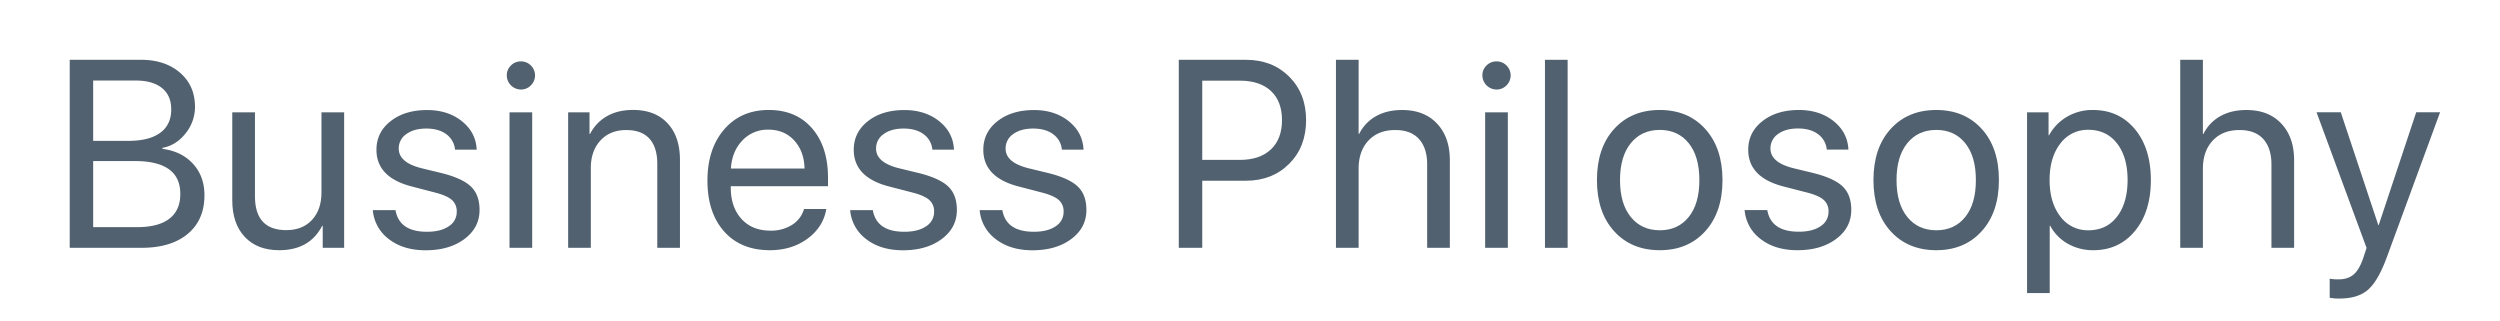
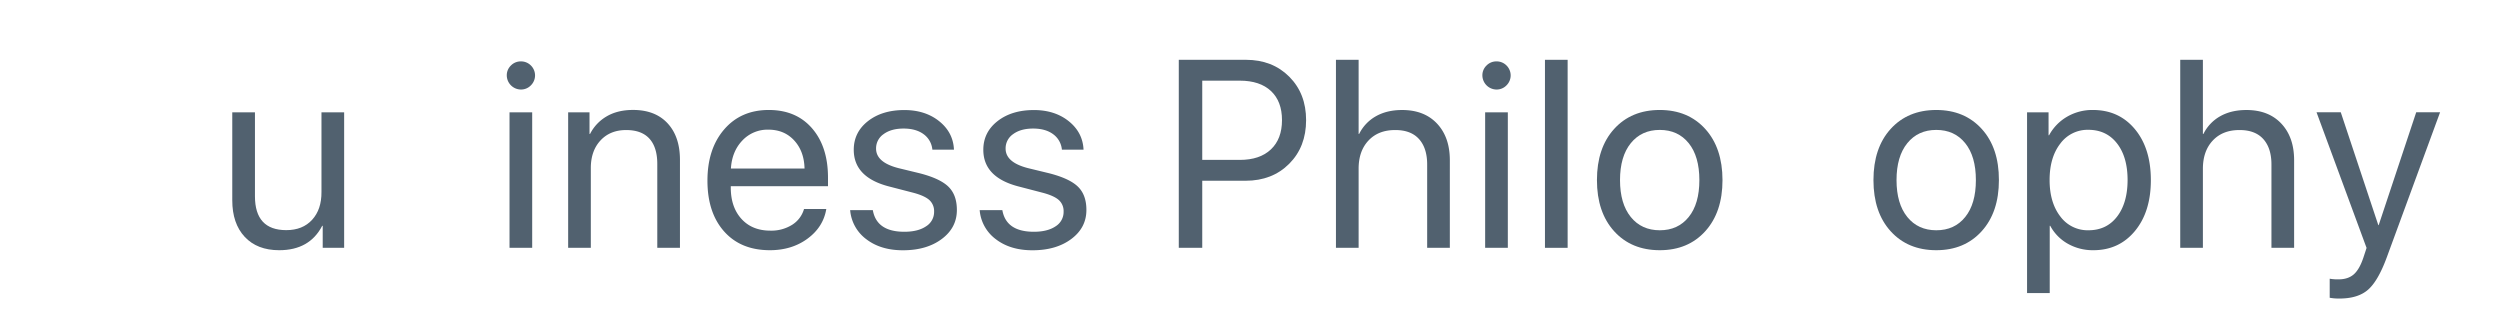
<svg xmlns="http://www.w3.org/2000/svg" id="Camada_1" data-name="Camada 1" viewBox="0 0 1836 236">
  <defs>
    <style>.cls-1{fill:#51616f;}</style>
  </defs>
  <title>business-philosophy</title>
-   <path class="cls-1" d="M103.35,182H51.2V43.92h52.34q17.71,0,28.67,9.48t11,25A30.76,30.76,0,0,1,136.23,98q-6.94,8.76-16.89,10.57v.77q14.06,1.81,22.44,11t8.37,23q0,18.27-12.39,28.52T103.35,182ZM68.42,59.14v44.31H94.26q15.31,0,23.4-5.93t8.09-17.13q0-10.24-6.8-15.75t-19.33-5.5Zm0,107.67h32.35q15.6,0,23.64-6.22t8-18.19q0-24.11-33.31-24.11H68.42Z" />
  <path class="cls-1" d="M252.74,82.49V182H237V165.85h-.38q-9.28,17.9-31.58,17.9-16.17,0-25.32-9.81t-9.14-26.85V82.49h16.66v61.64q0,24.88,23,24.88,12.06,0,19-7.61T236.09,141V82.49Z" />
-   <path class="cls-1" d="M276.47,110q0-12.83,10.39-21t26.75-8.18q15.4,0,25.65,8.23t10.81,20.86H334.19a15.8,15.8,0,0,0-6.47-11.38q-5.6-4.12-14.69-4.12t-14.64,4.07a12.63,12.63,0,0,0-5.55,10.67q0,10.14,16.56,14.35l15.41,3.74q15,3.83,21.19,9.9t6.18,17.09q0,13-11.1,21.29t-28.52,8.28q-16.28,0-26.85-8.09a29.61,29.61,0,0,1-11.92-21.39h16.66q2.78,15.89,23.16,15.89,10,0,15.93-4a12.36,12.36,0,0,0,5.89-10.77,11,11,0,0,0-3.49-8.52q-3.49-3.15-11.82-5.36L302.6,137Q276.47,130.35,276.47,110Z" />
  <path class="cls-1" d="M382.51,65.75a10.47,10.47,0,0,1-10.33-10.34,9.89,9.89,0,0,1,3.06-7.32,10,10,0,0,1,7.27-3,10.13,10.13,0,0,1,7.37,3,10.23,10.23,0,0,1,0,14.59A10,10,0,0,1,382.51,65.75ZM374.19,182V82.49h16.65V182Z" />
  <path class="cls-1" d="M417.25,182V82.49h15.69V98.38h.39a31.24,31.24,0,0,1,12.34-13q8-4.64,19.24-4.64,16.27,0,25.36,9.81t9.09,26.85V182H482.71V120.39q0-12.15-5.74-18.52t-17.13-6.36q-11.77,0-18.86,7.66t-7.08,20.28V182Z" />
  <path class="cls-1" d="M590.47,153.51h16.36q-2.19,13.2-13.73,21.72t-27.71,8.52q-21.33,0-33.59-13.78t-12.25-37.33q0-23.34,12.3-37.61t32.78-14.26q20.1,0,31.77,13.5t11.68,36.17v6.32h-71.4v1q0,14.37,7.85,23t21.25,8.62a28.62,28.62,0,0,0,16-4.31A20.23,20.23,0,0,0,590.47,153.51ZM564.34,95.22a25.4,25.4,0,0,0-19.19,8q-7.6,8-8.37,20.53h54.07q-.29-12.63-7.56-20.57T564.34,95.22Z" />
  <path class="cls-1" d="M627,110q0-12.83,10.38-21t26.75-8.18q15.4,0,25.65,8.23t10.81,20.86H684.73a15.78,15.78,0,0,0-6.45-11.38q-5.61-4.12-14.7-4.12t-14.64,4.07a12.63,12.63,0,0,0-5.55,10.67q0,10.14,16.56,14.35l15.41,3.74q15,3.83,21.19,9.9t6.18,17.09q0,13-11.1,21.29t-28.52,8.28q-16.27,0-26.85-8.09a29.57,29.57,0,0,1-11.91-21.39H641q2.78,15.89,23.16,15.89,10.05,0,15.93-4A12.36,12.36,0,0,0,686,155.42a11,11,0,0,0-3.49-8.52q-3.5-3.15-11.82-5.36L653.15,137Q627,130.35,627,110Z" />
  <path class="cls-1" d="M722.15,110q0-12.83,10.39-21t26.75-8.18q15.4,0,25.64,8.23t10.82,20.86H779.86a15.79,15.79,0,0,0-6.46-11.38q-5.6-4.12-14.69-4.12t-14.64,4.07a12.63,12.63,0,0,0-5.55,10.67q0,10.14,16.55,14.35l15.41,3.74q15,3.83,21.2,9.9t6.17,17.09q0,13-11.1,21.29t-28.52,8.28q-16.28,0-26.84-8.09a29.58,29.58,0,0,1-11.92-21.39h16.65q2.77,15.89,23.17,15.89,10,0,15.93-4a12.38,12.38,0,0,0,5.89-10.77,10.93,10.93,0,0,0-3.5-8.52q-3.5-3.15-11.82-5.36L748.28,137Q722.15,130.35,722.15,110Z" />
  <path class="cls-1" d="M865.7,43.92H915q19.43,0,31.82,12.4T959.2,88.24q0,19.62-12.44,32.06t-32,12.44H882.93V182H865.7Zm17.23,15.32v58.19h27.56q14.73,0,22.87-7.71t8.14-21.48q0-13.78-8.09-21.39t-22.92-7.61Z" />
  <path class="cls-1" d="M981.12,182V43.92h16.65V98.38h.38a30.22,30.22,0,0,1,12.3-13q8.09-4.59,19.28-4.59,16.27,0,25.65,10t9.38,26.89V182h-16.65V120.77q0-12-6-18.66t-17.56-6.6q-12.34,0-19.58,7.75T997.77,124v58Z" />
  <path class="cls-1" d="M1099,65.75a10.49,10.49,0,0,1-10.34-10.34,9.86,9.86,0,0,1,3.07-7.32,10,10,0,0,1,7.27-3,10.13,10.13,0,0,1,7.37,3,10.23,10.23,0,0,1,0,14.59A10,10,0,0,1,1099,65.75ZM1090.69,182V82.49h16.66V182Z" />
  <path class="cls-1" d="M1134.62,182V43.92h16.65V182Z" />
  <path class="cls-1" d="M1218.93,183.75q-20.87,0-33.5-13.93t-12.63-37.56q0-23.64,12.63-37.56t33.5-13.93q20.76,0,33.4,13.93T1265,132.26q0,23.55-12.63,37.52T1218.93,183.75Zm-21.3-24.41q7.9,9.76,21.3,9.77t21.25-9.72q7.85-9.7,7.84-27.13t-7.84-27.13q-7.86-9.72-21.25-9.72t-21.3,9.77q-7.89,9.75-7.89,27.08T1197.63,159.34Z" />
-   <path class="cls-1" d="M1283.91,110q0-12.83,10.38-21T1321,80.77q15.4,0,25.65,8.23t10.82,20.86h-15.89a15.82,15.82,0,0,0-6.46-11.38q-5.6-4.12-14.69-4.12t-14.65,4.07a12.65,12.65,0,0,0-5.55,10.67q0,10.14,16.56,14.35l15.41,3.74q15,3.83,21.2,9.9t6.17,17.09q0,13-11.1,21.29T1320,183.75q-16.27,0-26.85-8.09a29.57,29.57,0,0,1-11.91-21.39h16.65q2.77,15.89,23.16,15.89,10.05,0,15.94-4a12.37,12.37,0,0,0,5.88-10.77,10.92,10.92,0,0,0-3.49-8.52q-3.49-3.15-11.82-5.36L1310,137Q1283.91,130.35,1283.91,110Z" />
  <path class="cls-1" d="M1422,183.75q-20.87,0-33.5-13.93t-12.63-37.56q0-23.64,12.63-37.56T1422,80.77q20.76,0,33.4,13.93T1468,132.26q0,23.55-12.63,37.52T1422,183.75Zm-21.3-24.41q7.89,9.76,21.3,9.77t21.24-9.72q7.85-9.7,7.85-27.13t-7.85-27.13q-7.85-9.72-21.24-9.72t-21.3,9.77q-7.89,9.75-7.89,27.08T1400.71,159.34Z" />
  <path class="cls-1" d="M1537,80.77q19.14,0,30.86,14.07t11.73,37.42q0,23.25-11.68,37.37t-30.53,14.12a37.13,37.13,0,0,1-18.85-4.79,32.94,32.94,0,0,1-12.83-13.11h-.38v49.38h-16.65V82.49h15.79V99.34h.38A35,35,0,0,1,1518,85.75,36.74,36.74,0,0,1,1537,80.77Zm-3.25,88.34q13.29,0,21-10t7.75-26.89q0-16.93-7.75-26.89t-21-10a24.89,24.89,0,0,0-20.68,10.15q-7.84,10.14-7.84,26.7t7.84,26.75A24.92,24.92,0,0,0,1533.79,169.11Z" />
  <path class="cls-1" d="M1601.16,182V43.92h16.65V98.38h.38a30.22,30.22,0,0,1,12.3-13q8.09-4.59,19.29-4.59,16.26,0,25.64,10t9.38,26.89V182h-16.65V120.77q0-12-6-18.66t-17.56-6.6q-12.34,0-19.57,7.75T1617.81,124v58Z" />
  <path class="cls-1" d="M1718.1,219.25a36.78,36.78,0,0,1-7.17-.57v-14a33.69,33.69,0,0,0,6.5.48q7,0,11.2-3.69t7.08-12.39l2.3-7-36.75-99.63h17.8l27.57,82.88h.28l27.56-82.88H1792L1752.85,189q-6.42,17.42-13.83,23.83T1718.1,219.25Z" />
</svg>